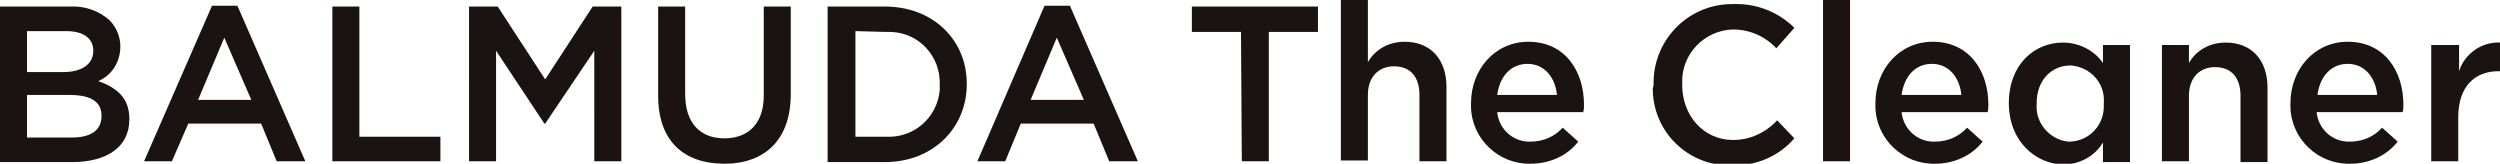
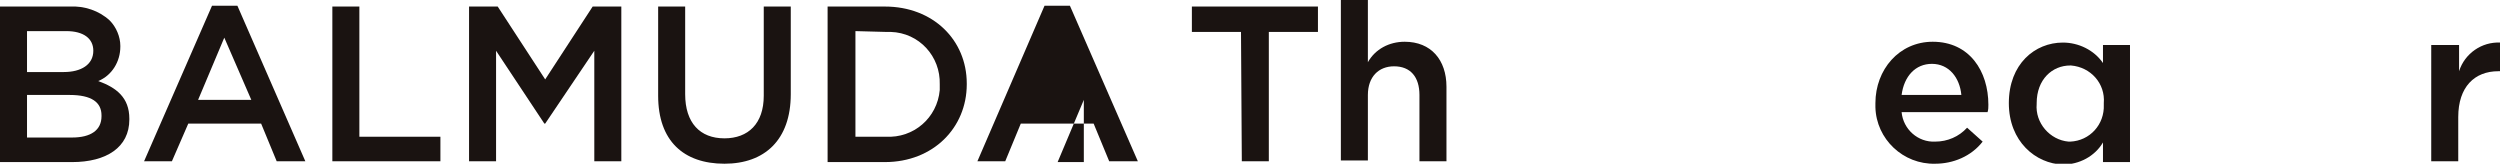
<svg xmlns="http://www.w3.org/2000/svg" version="1.1" id="レイヤー_1" x="0px" y="0px" viewBox="0 0 305.4 20" style="enable-background:new 0 0 305.4 20;" xml:space="preserve">
  <style type="text/css">
	.st0{fill:#1A1311;}
</style>
  <path class="st0" d="M0,0.8h8.5c1.8-0.1,3.6,0.5,4.9,1.7c0.8,0.8,1.3,2,1.3,3.1v0.1c0,1.8-1,3.5-2.7,4.2c2.2,0.8,3.8,2,3.8,4.6v0.1  c0,3.4-2.8,5.2-7,5.2H0V0.8z M11.4,6.2c0-1.5-1.2-2.4-3.3-2.4H3.3v5h4.5C9.9,8.8,11.4,7.9,11.4,6.2L11.4,6.2z M8.5,11.6H3.3v5.2h5.5  c2.3,0,3.6-0.9,3.6-2.6v-0.1C12.4,12.5,11.2,11.6,8.5,11.6z" />
  <path class="st0" d="M25.9,0.7H29l8.3,19h-3.5l-1.9-4.6H23L21,19.7h-3.4L25.9,0.7z M30.7,12.2l-3.3-7.6l-3.2,7.6H30.7z" />
  <path class="st0" d="M40.6,0.8h3.3v15.9h9.9v3H40.6V0.8z" />
  <path class="st0" d="M57.3,0.8h3.5l5.8,8.9l5.8-8.9h3.5v18.9h-3.3V6.2l-6,8.9h-0.1l-5.9-8.9v13.5h-3.3V0.8z" />
  <path class="st0" d="M80.4,11.7V0.8h3.3v10.7c0,3.5,1.8,5.4,4.8,5.4c2.9,0,4.8-1.8,4.8-5.2V0.8h3.3v10.7c0,5.6-3.2,8.5-8.1,8.5  C83.5,20,80.4,17.2,80.4,11.7z" />
  <path class="st0" d="M101.1,0.8h7c5.9,0,10,4.1,10,9.4v0.1c0,5.3-4.1,9.5-10,9.5h-7V0.8z M104.5,3.8v12.9h3.7  c3.4,0.2,6.3-2.3,6.6-5.7c0-0.2,0-0.4,0-0.6v-0.1c0.1-3.4-2.5-6.3-6-6.4c-0.2,0-0.4,0-0.6,0L104.5,3.8z" />
-   <path class="st0" d="M127.6,0.7h3.1l8.3,19h-3.5l-1.9-4.6h-8.9l-1.9,4.6h-3.4L127.6,0.7z M132.4,12.2l-3.3-7.6l-3.2,7.6H132.4z" />
+   <path class="st0" d="M127.6,0.7h3.1l8.3,19h-3.5l-1.9-4.6h-8.9l-1.9,4.6h-3.4L127.6,0.7z M132.4,12.2l-3.2,7.6H132.4z" />
  <path class="st0" d="M151.6,3.9h-6V0.8H161v3.1h-6v15.8h-3.3L151.6,3.9z" />
  <path class="st0" d="M163.8,0h3.3v7.6c0.9-1.6,2.6-2.5,4.5-2.5c3.2,0,5.1,2.2,5.1,5.5v9.1h-3.3v-8.1c0-2.2-1.1-3.5-3.1-3.5  c-1.9,0-3.2,1.3-3.2,3.5v8h-3.3V0z" />
-   <path class="st0" d="M179.7,12.6L179.7,12.6c0-4.1,2.9-7.5,7-7.5c4.5,0,6.8,3.6,6.8,7.7c0,0.3,0,0.6-0.1,0.9h-10.5  c0.2,2.1,2,3.7,4.1,3.6c1.5,0,2.9-0.6,3.9-1.7l1.9,1.7c-1.4,1.8-3.6,2.7-5.8,2.7c-3.9,0.1-7.2-3-7.3-6.9  C179.7,13,179.7,12.8,179.7,12.6z M190.2,11.6c-0.2-2.1-1.5-3.8-3.6-3.8c-2,0-3.4,1.5-3.7,3.8H190.2z" />
-   <path class="st0" d="M202,10.3L202,10.3c-0.1-5.3,4.1-9.7,9.4-9.8c0.1,0,0.3,0,0.4,0c2.8-0.1,5.5,1,7.4,2.9L217,5.9  c-1.4-1.5-3.3-2.3-5.3-2.3c-3.5,0.1-6.3,3-6.2,6.5c0,0.1,0,0.1,0,0.2v0.1c0,3.7,2.6,6.7,6.2,6.7c2.1,0,4-0.9,5.4-2.4l2.1,2.2  c-1.9,2.2-4.7,3.4-7.7,3.3c-5.3,0.1-9.6-4.1-9.6-9.4C202,10.5,202,10.4,202,10.3z" />
-   <path class="st0" d="M222.7,0h3.3v19.7h-3.3V0z" />
  <path class="st0" d="M229.1,12.6L229.1,12.6c0-4.1,2.9-7.5,7-7.5c4.5,0,6.8,3.6,6.8,7.7c0,0.3,0,0.6-0.1,0.9h-10.5  c0.2,2.1,2,3.7,4.1,3.6c1.5,0,2.9-0.6,3.9-1.7l1.9,1.7c-1.4,1.8-3.6,2.7-5.8,2.7c-3.9,0.1-7.2-3-7.3-6.9  C229.1,13,229.1,12.8,229.1,12.6z M239.6,11.6c-0.2-2.1-1.5-3.8-3.6-3.8c-2,0-3.4,1.5-3.7,3.8H239.6z" />
  <path class="st0" d="M245.4,12.6L245.4,12.6c0-4.8,3.2-7.4,6.6-7.4c1.9,0,3.8,0.9,4.9,2.5V5.5h3.3v14.3h-3.3v-2.4  c-1,1.7-2.9,2.7-4.9,2.7C248.7,20,245.4,17.3,245.4,12.6z M257,12.6L257,12.6c0.2-2.4-1.6-4.4-4-4.6c0,0-0.1,0-0.1,0  c-2.2,0-4.1,1.7-4.1,4.6v0.1c-0.2,2.3,1.6,4.4,3.9,4.6c0.1,0,0.1,0,0.2,0c2.4-0.1,4.2-2.1,4.1-4.5C257,12.7,257,12.6,257,12.6  L257,12.6z" />
-   <path class="st0" d="M264.1,5.5h3.3v2.2c0.9-1.6,2.6-2.5,4.5-2.5c3.2,0,5.1,2.2,5.1,5.5v9.1h-3.3v-8.1c0-2.2-1.1-3.5-3.1-3.5  c-1.9,0-3.2,1.3-3.2,3.5v8h-3.3L264.1,5.5z" />
-   <path class="st0" d="M279.8,12.6L279.8,12.6c0-4.1,2.9-7.5,7-7.5c4.5,0,6.8,3.6,6.8,7.7c0,0.3,0,0.6-0.1,0.9h-10.5  c0.2,2.1,2,3.7,4.1,3.6c1.5,0,2.9-0.6,3.9-1.7l1.9,1.7c-1.4,1.8-3.6,2.7-5.8,2.7c-3.9,0.1-7.2-3-7.3-6.9  C279.8,13,279.8,12.8,279.8,12.6z M290.4,11.6c-0.2-2.1-1.5-3.8-3.6-3.8c-2,0-3.4,1.5-3.7,3.8H290.4z" />
  <path class="st0" d="M297.1,5.5h3.3v3.2c0.7-2.2,2.8-3.6,5-3.5v3.5h-0.2c-2.9,0-4.9,1.9-4.9,5.6v5.4h-3.3V5.5z" />
</svg>